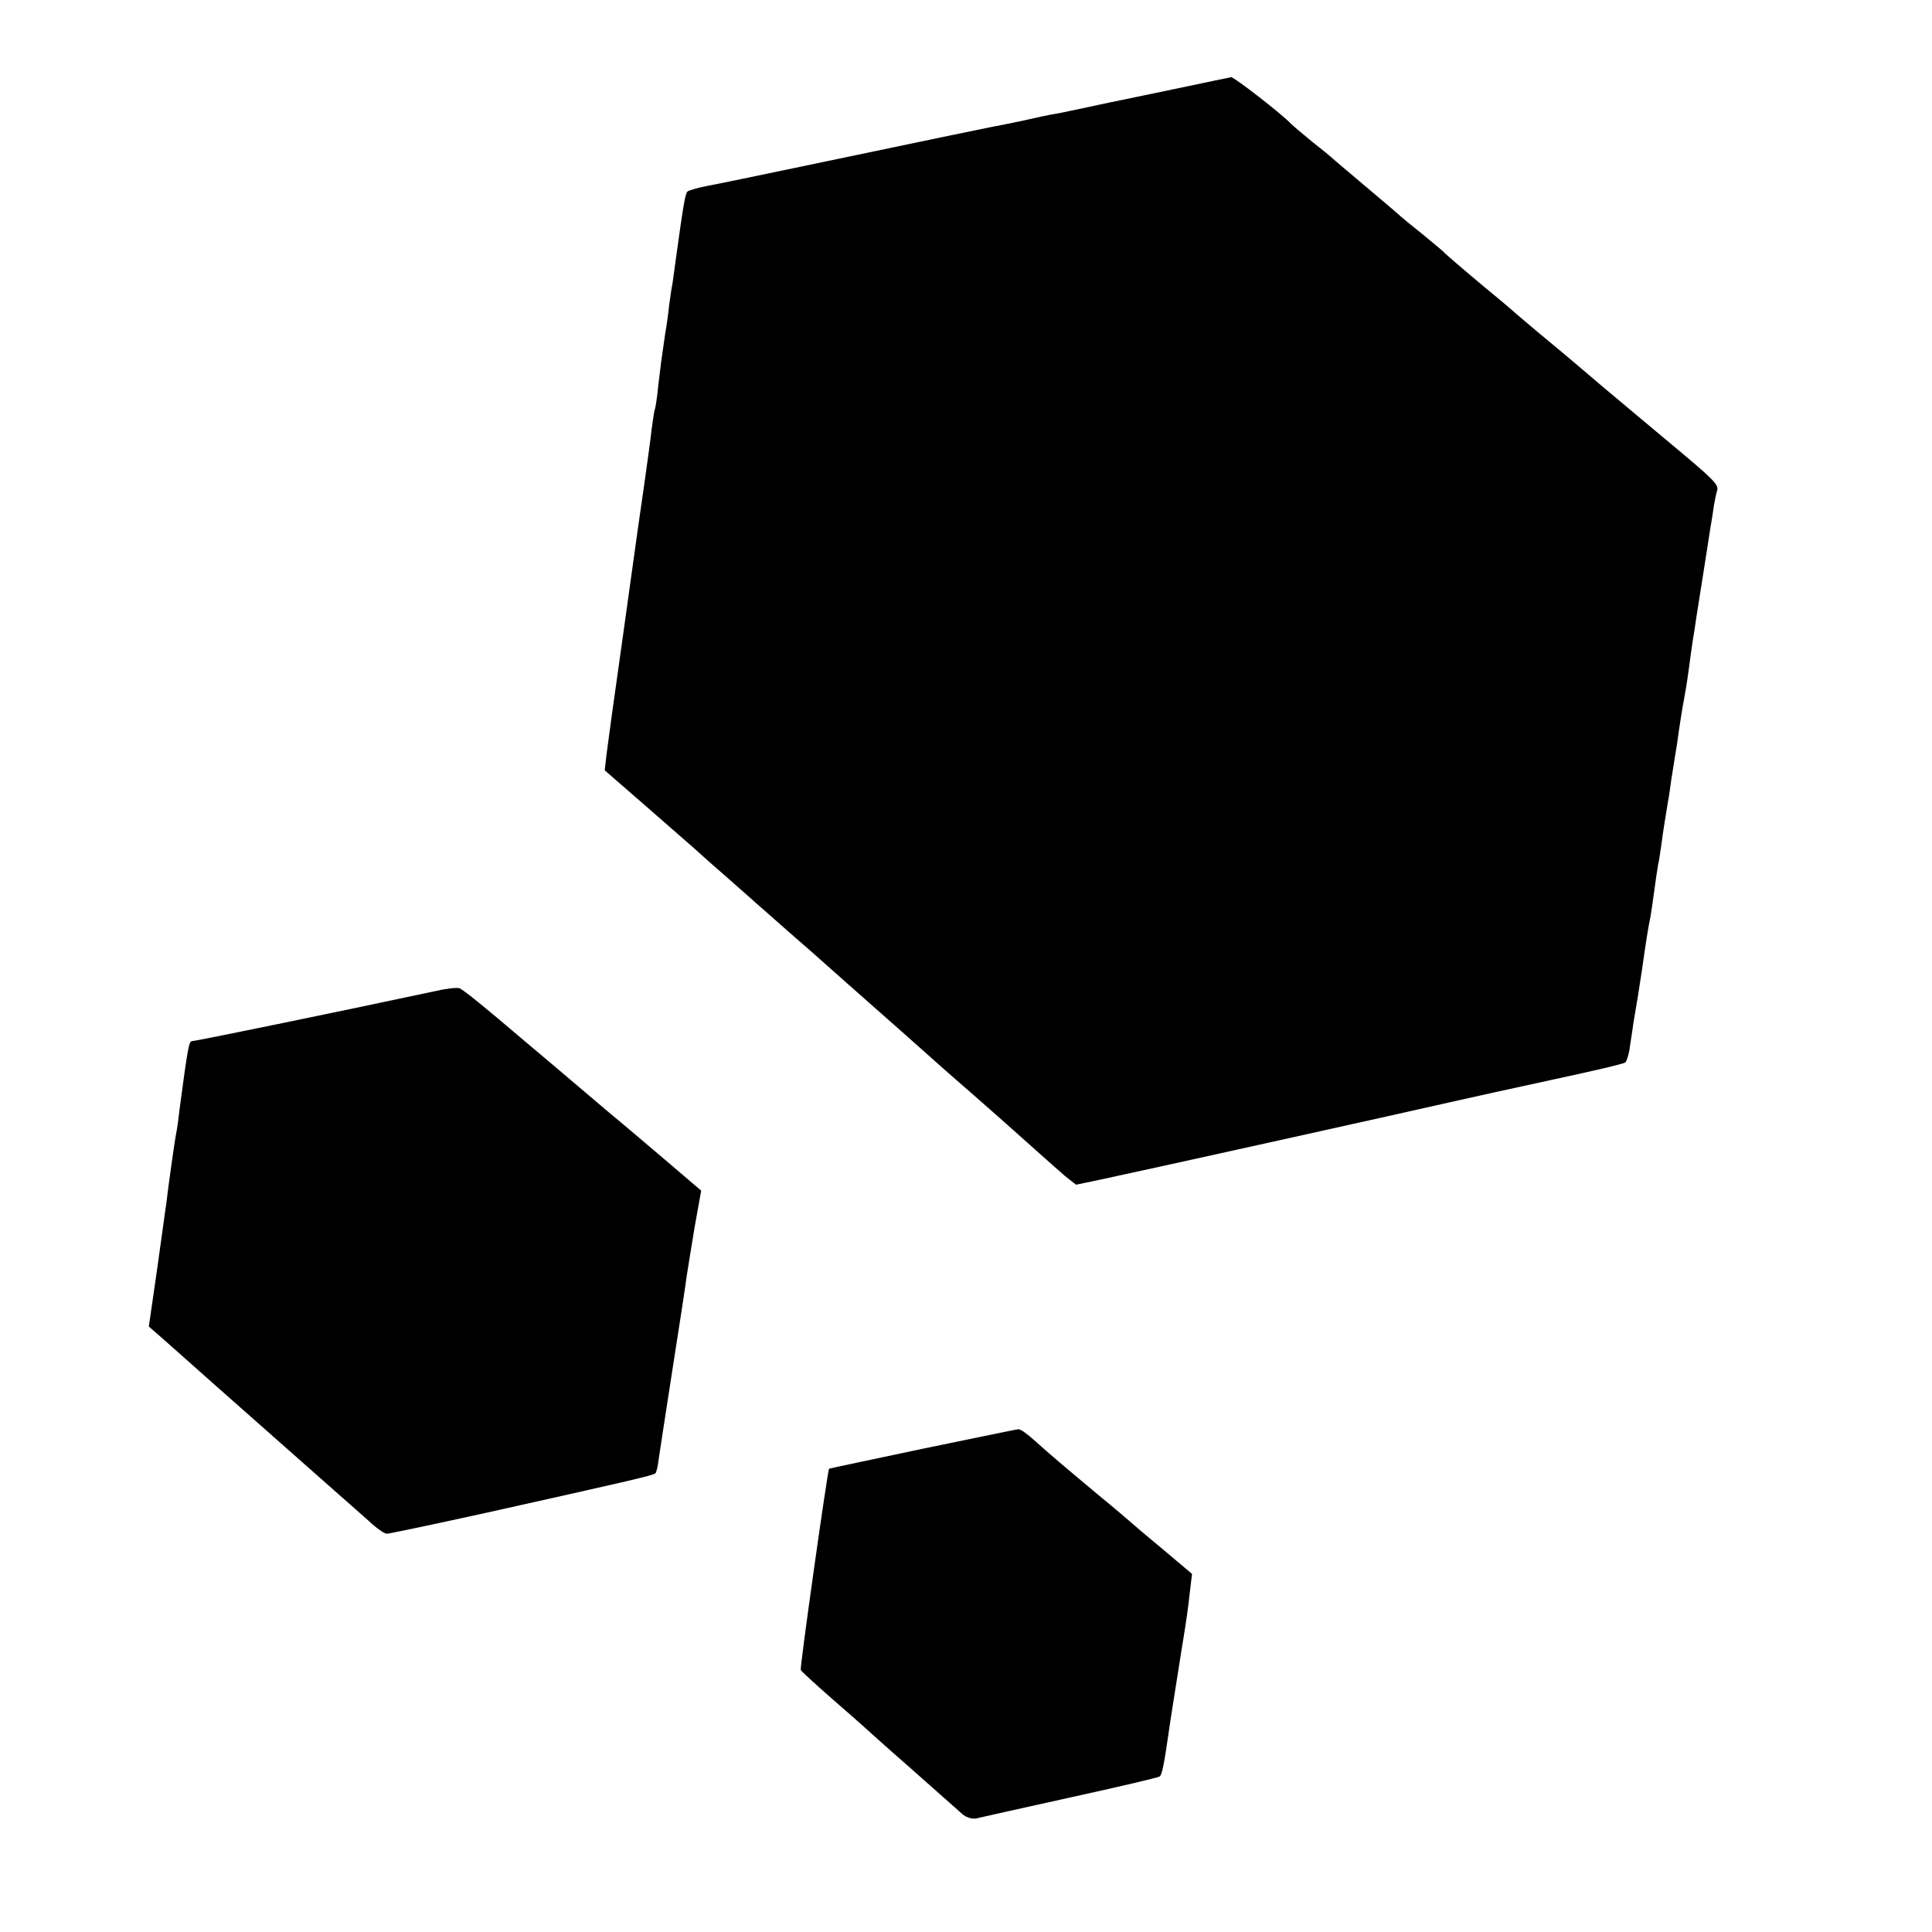
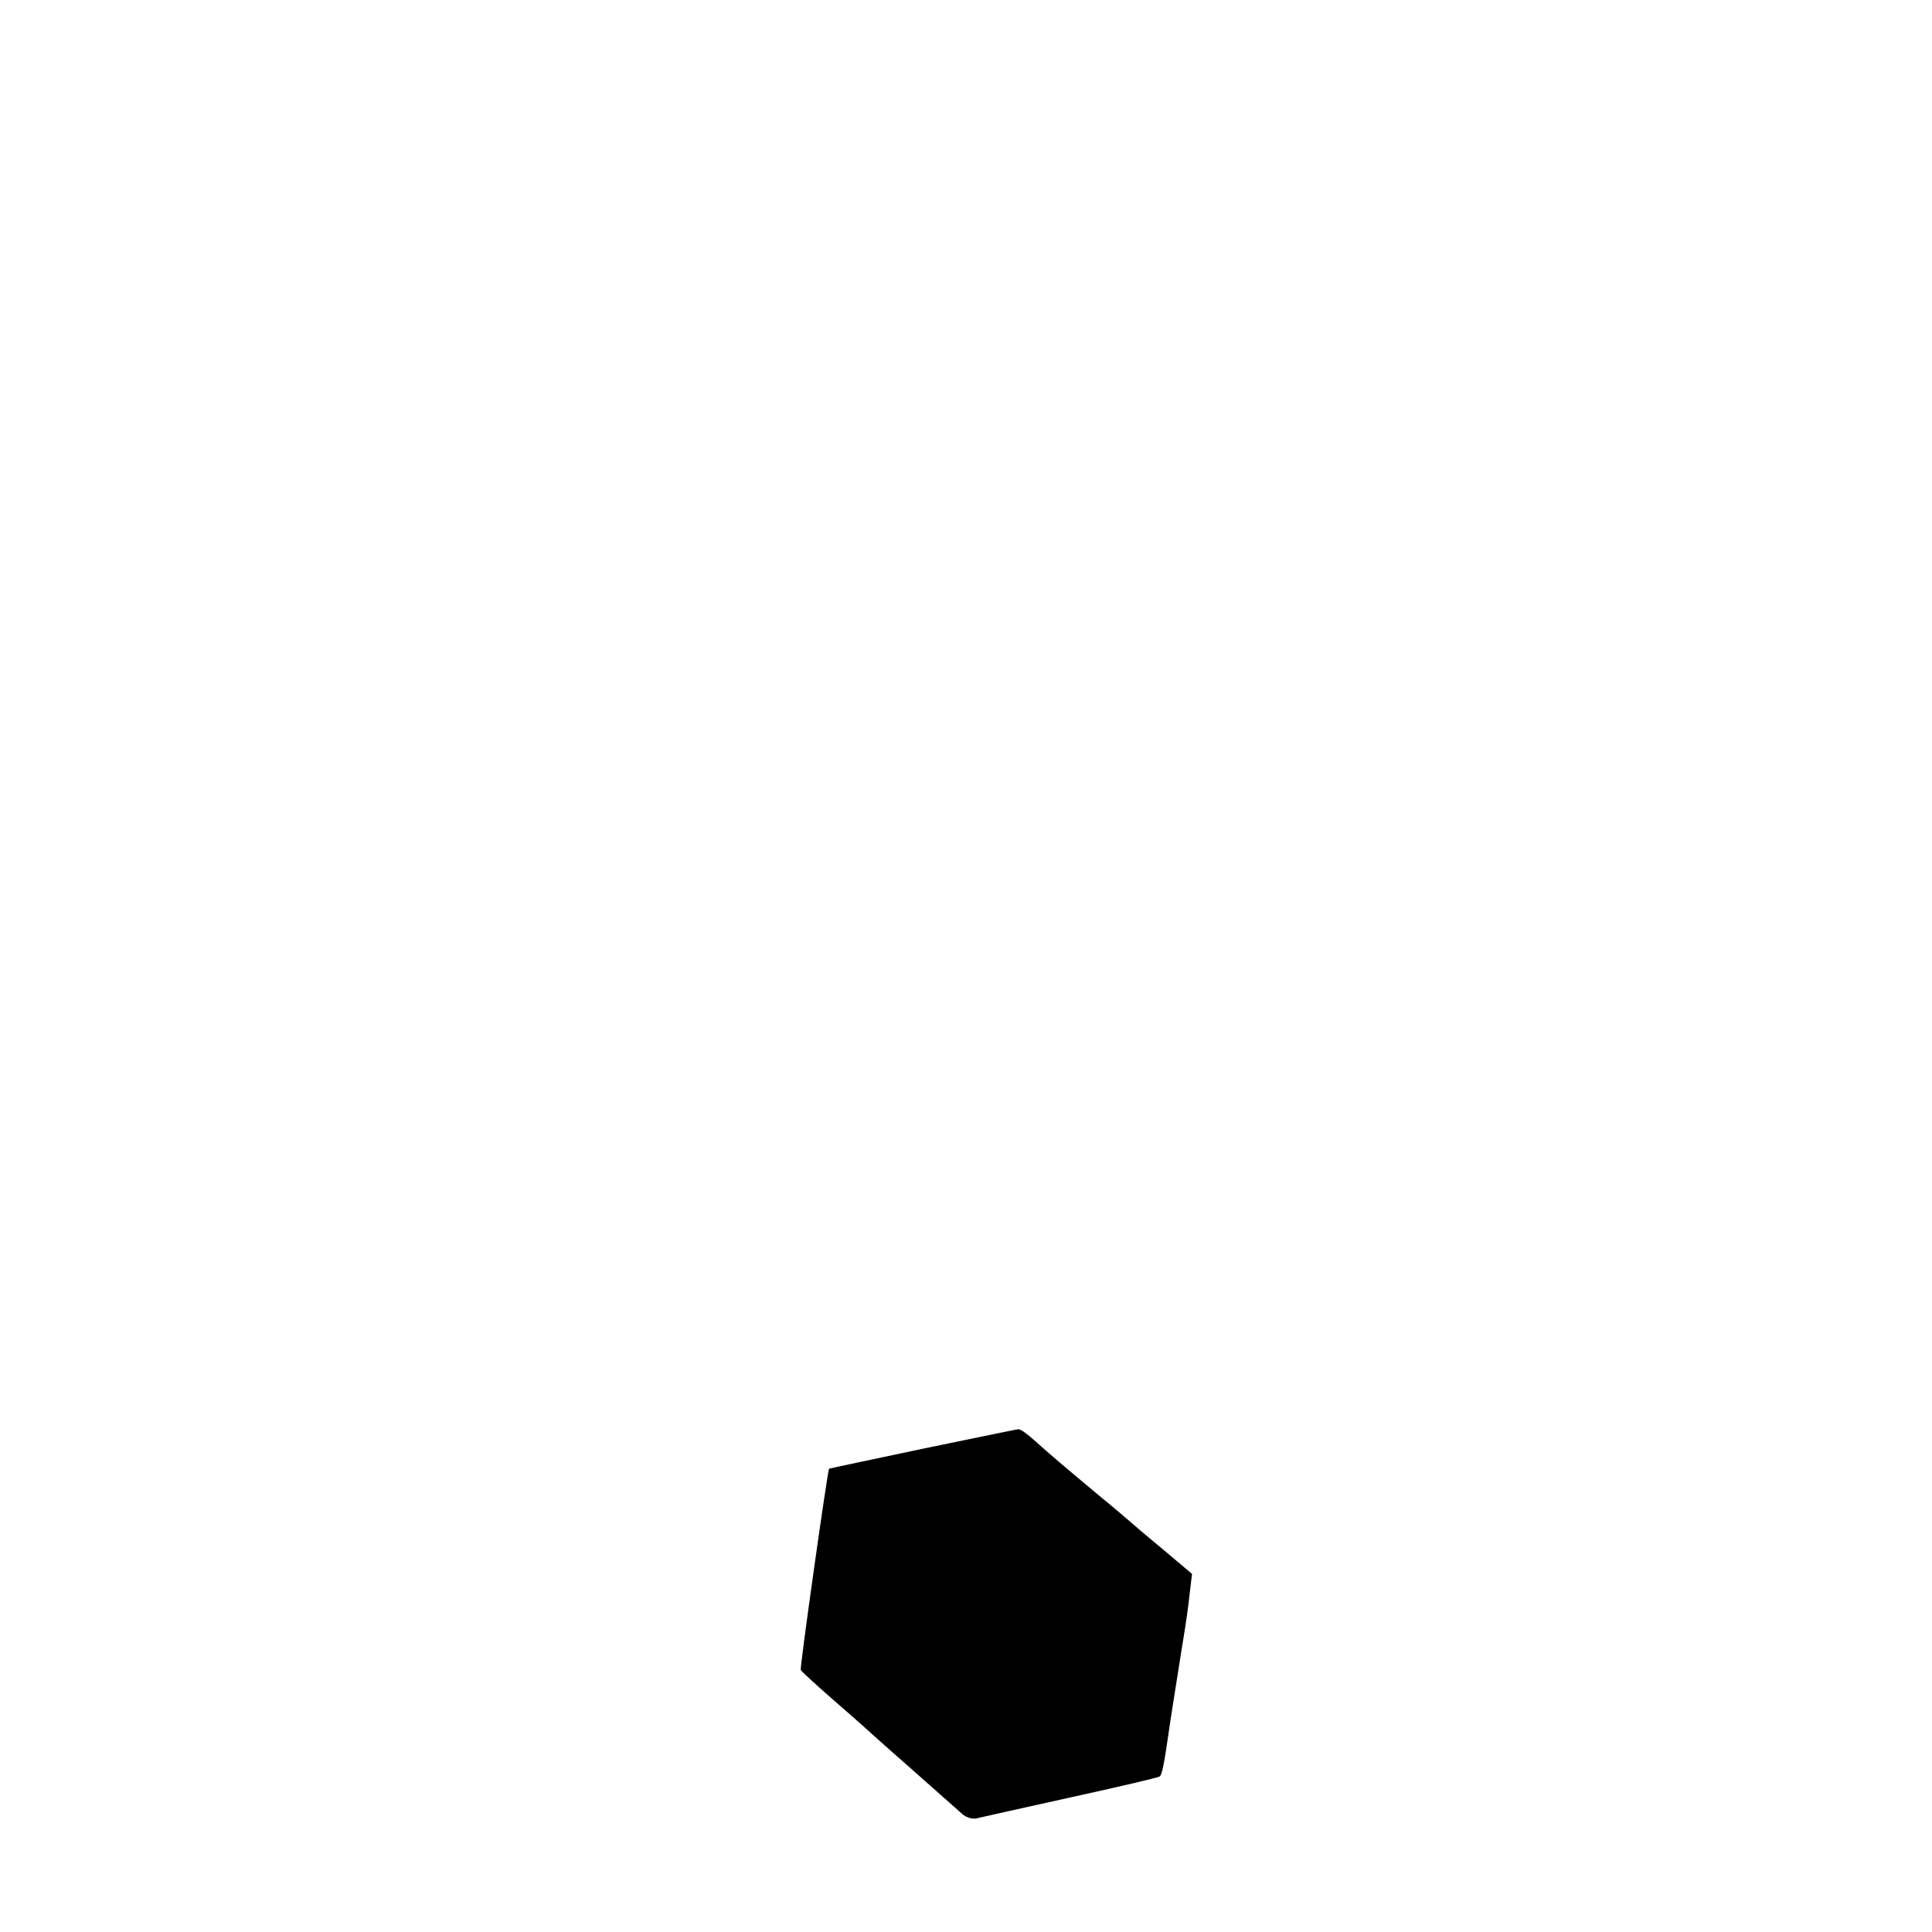
<svg xmlns="http://www.w3.org/2000/svg" version="1.0" width="553pt" height="553pt" viewBox="0 0 553 553" preserveAspectRatio="xMidYMid meet">
  <g transform="translate(0,553) scale(0.1,-0.1)" fill="#000000" stroke="none">
-     <path d="M3380 5279 c-74 -15 -147 -31 -163 -34 -15 -3 -60 -12 -100 -21 -39 -8 -83 -18 -97 -20 -14 -2 -56 -11 -95 -20 -38 -8 -79 -16 -90 -18 -30 -6 -190 -39 -490 -102 -148 -31 -292 -61 -320 -66 -27 -5 -53 -13 -57 -16 -7 -7 -12 -38 -34 -197 -3 -22 -7 -52 -9 -66 -3 -14 -7 -43 -10 -65 -2 -21 -7 -57 -11 -79 -11 -74 -13 -90 -20 -150 -3 -33 -8 -62 -9 -65 -2 -3 -6 -30 -10 -60 -3 -30 -13 -98 -20 -150 -16 -111 -14 -94 -64 -455 -22 -154 -42 -300 -45 -325 l-5 -45 115 -100 c63 -55 127 -111 143 -125 15 -14 58 -52 96 -85 37 -33 73 -64 79 -70 6 -5 47 -41 91 -80 44 -38 96 -84 115 -101 19 -17 82 -73 140 -124 58 -51 121 -107 140 -124 19 -17 75 -67 125 -110 49 -43 124 -109 165 -146 41 -37 90 -80 107 -95 l33 -26 67 14 c132 28 899 198 1003 222 58 13 193 43 300 66 107 23 198 44 202 48 4 3 9 20 12 36 2 17 8 50 11 75 4 25 9 52 10 60 2 8 8 51 15 95 12 84 17 117 24 150 2 11 7 45 11 75 4 30 9 64 11 75 3 11 6 36 9 55 4 33 18 119 20 130 1 3 5 30 9 60 5 30 10 64 12 75 2 10 6 37 9 60 3 22 10 66 16 98 6 32 12 73 14 90 2 18 7 50 10 72 4 22 8 51 10 65 2 14 11 68 19 120 8 52 18 113 21 135 4 22 9 54 11 70 3 17 7 35 9 41 5 17 -9 31 -140 140 -28 23 -113 95 -191 160 -77 66 -162 137 -189 159 -26 22 -53 45 -59 50 -6 6 -51 44 -101 85 -49 41 -94 80 -100 86 -5 6 -35 30 -65 55 -30 24 -57 46 -60 49 -4 4 -54 47 -154 131 -16 13 -34 29 -40 34 -6 6 -33 28 -61 50 -27 22 -54 45 -60 51 -24 26 -163 134 -171 133 -5 -1 -70 -14 -144 -30z" />
-     <path d="M1250 2694 c-295 -63 -690 -144 -700 -144 -9 0 -12 -14 -36 -195 -3 -27 -7 -57 -9 -65 -6 -31 -24 -161 -29 -205 -2 -11 -13 -95 -26 -186 l-24 -166 39 -34 c21 -19 49 -43 61 -54 12 -11 126 -112 254 -225 128 -113 251 -222 274 -242 22 -21 46 -38 53 -38 7 0 135 27 285 60 395 88 479 107 484 113 3 3 7 20 9 38 3 19 20 133 39 254 19 122 38 243 41 269 4 27 15 93 24 148 l18 100 -96 82 c-53 45 -128 109 -167 141 -157 133 -180 153 -254 215 -102 87 -160 134 -174 141 -6 3 -36 0 -66 -7z" />
    <path d="M2640 1383 c-146 -31 -266 -56 -267 -57 -4 -4 -84 -569 -81 -576 2 -4 41 -40 88 -81 47 -41 87 -76 90 -79 3 -3 63 -57 135 -120 71 -63 139 -123 149 -132 11 -10 28 -15 40 -13 12 3 133 30 269 60 137 30 252 57 256 60 7 4 13 35 26 125 1 8 5 35 9 60 4 25 9 56 11 70 2 14 9 57 15 95 18 110 20 127 26 180 l6 50 -83 70 c-46 38 -86 72 -89 75 -3 3 -45 39 -95 80 -109 91 -137 115 -184 157 -20 18 -40 33 -46 32 -5 0 -129 -26 -275 -56z" />
  </g>
</svg>